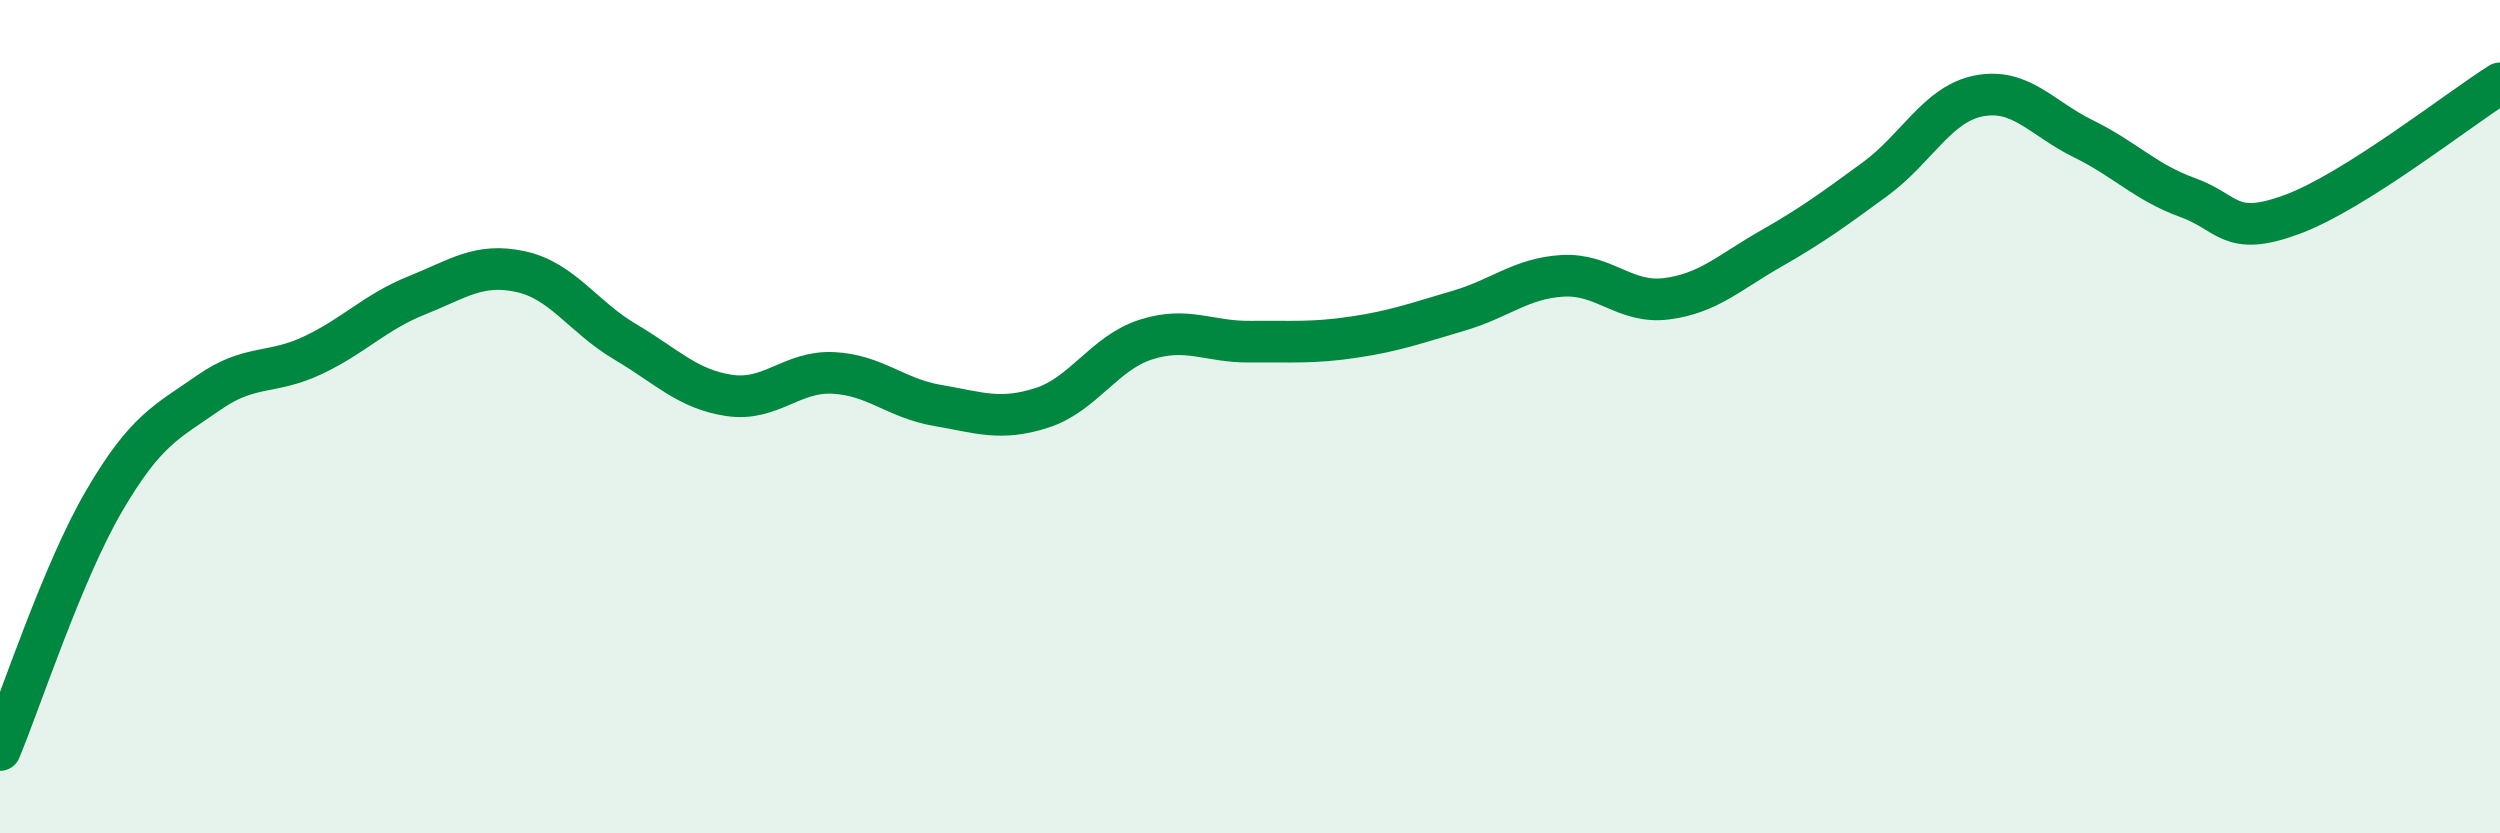
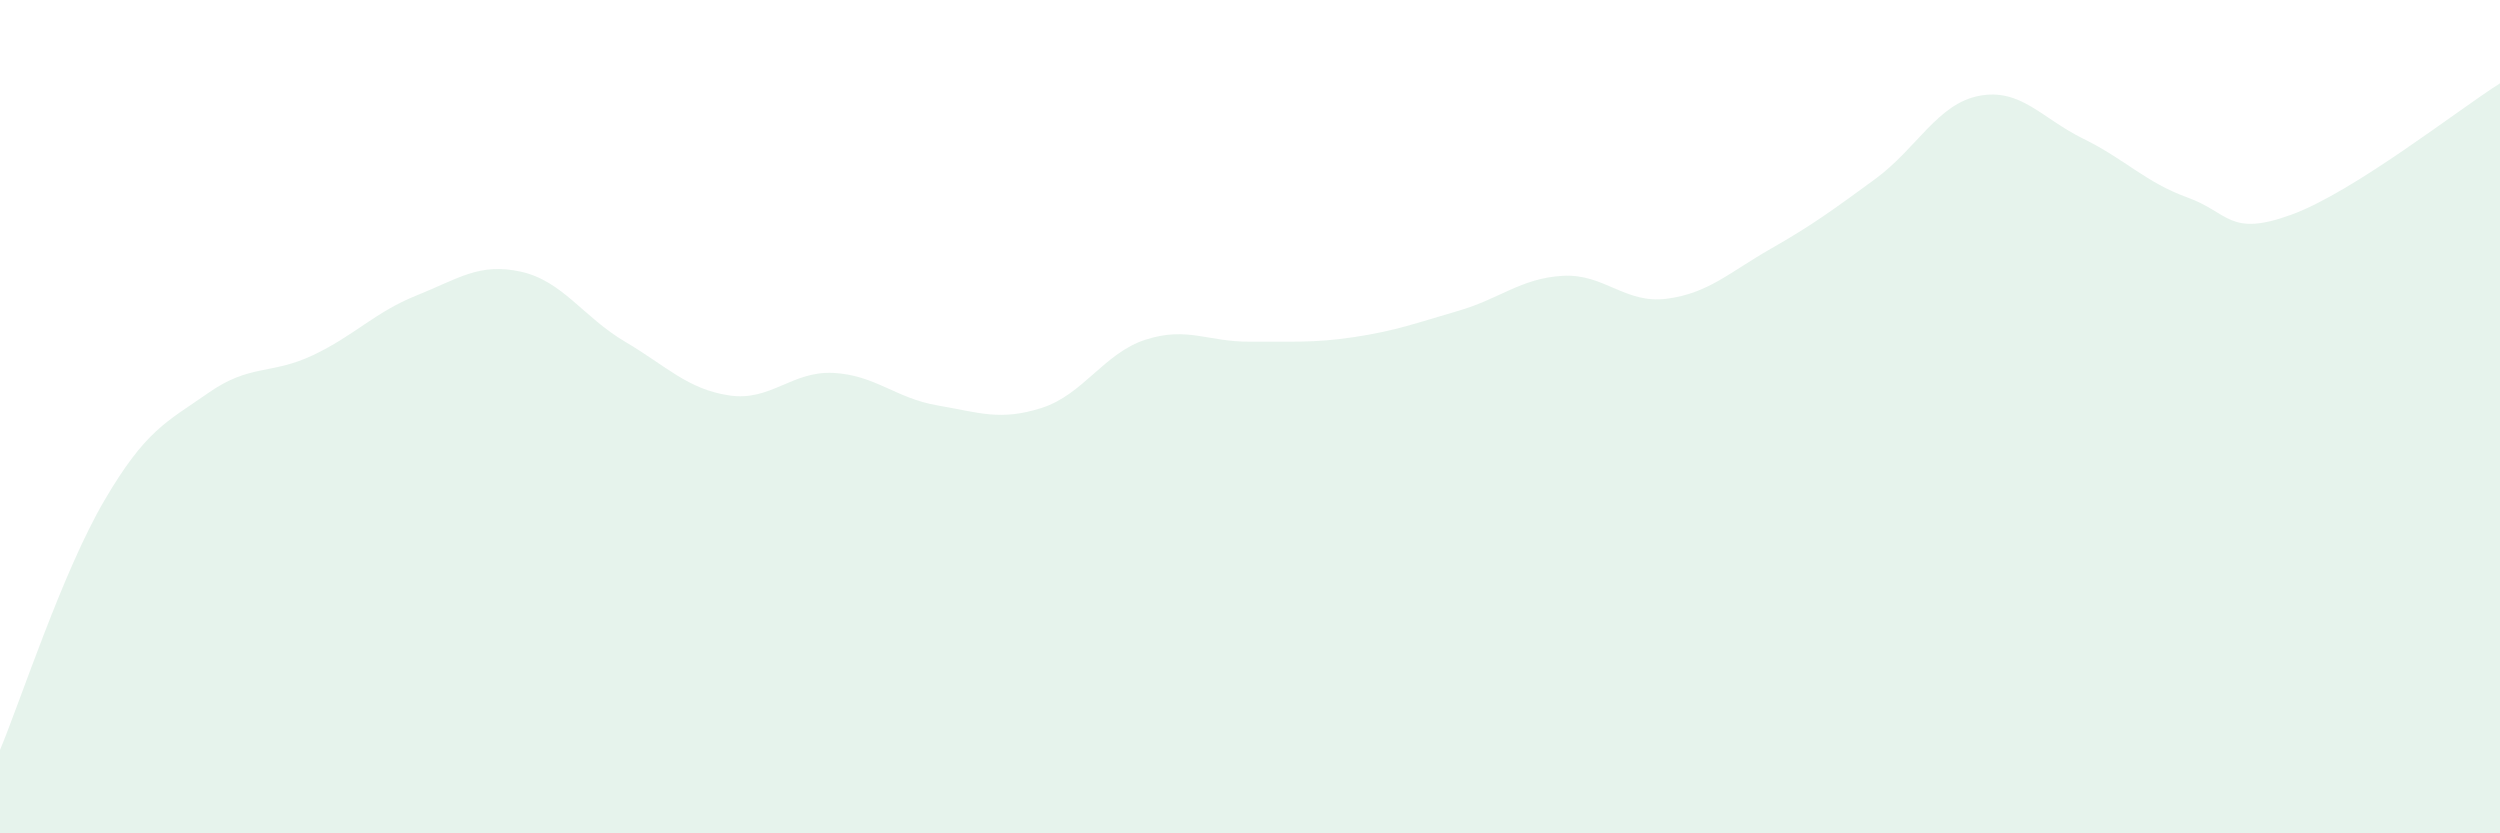
<svg xmlns="http://www.w3.org/2000/svg" width="60" height="20" viewBox="0 0 60 20">
  <path d="M 0,18 C 0.5,16.8 1.5,13.73 2.5,12.02 C 3.5,10.31 4,10.13 5,9.43 C 6,8.73 6.5,9 7.5,8.53 C 8.5,8.06 9,7.49 10,7.09 C 11,6.69 11.5,6.3 12.5,6.52 C 13.5,6.74 14,7.61 15,8.2 C 16,8.79 16.5,9.34 17.5,9.49 C 18.5,9.64 19,8.9 20,8.95 C 21,9 21.5,9.56 22.5,9.73 C 23.5,9.9 24,10.11 25,9.79 C 26,9.47 26.5,8.47 27.5,8.15 C 28.5,7.83 29,8.21 30,8.2 C 31,8.19 31.5,8.24 32.5,8.09 C 33.5,7.94 34,7.75 35,7.46 C 36,7.17 36.5,6.68 37.5,6.62 C 38.5,6.56 39,7.3 40,7.17 C 41,7.04 41.5,6.54 42.5,5.97 C 43.5,5.4 44,5.03 45,4.3 C 46,3.57 46.5,2.49 47.5,2.3 C 48.5,2.11 49,2.84 50,3.33 C 51,3.82 51.5,4.38 52.5,4.74 C 53.5,5.1 53.5,5.7 55,5.15 C 56.5,4.6 59,2.63 60,2L60 20L0 20Z" fill="#008740" opacity="0.1" stroke-linecap="round" stroke-linejoin="round" />
-   <path d="M 0,18 C 0.5,16.8 1.5,13.73 2.5,12.02 C 3.5,10.31 4,10.13 5,9.43 C 6,8.73 6.5,9 7.5,8.53 C 8.5,8.06 9,7.49 10,7.09 C 11,6.69 11.5,6.3 12.5,6.52 C 13.5,6.74 14,7.61 15,8.2 C 16,8.79 16.5,9.34 17.5,9.49 C 18.5,9.64 19,8.9 20,8.95 C 21,9 21.5,9.56 22.5,9.73 C 23.5,9.9 24,10.11 25,9.79 C 26,9.47 26.5,8.47 27.5,8.15 C 28.5,7.83 29,8.21 30,8.2 C 31,8.19 31.5,8.24 32.5,8.09 C 33.5,7.94 34,7.75 35,7.46 C 36,7.17 36.5,6.68 37.5,6.62 C 38.5,6.56 39,7.3 40,7.17 C 41,7.04 41.5,6.54 42.5,5.97 C 43.5,5.4 44,5.03 45,4.3 C 46,3.57 46.5,2.49 47.5,2.3 C 48.5,2.11 49,2.84 50,3.33 C 51,3.82 51.5,4.38 52.5,4.74 C 53.5,5.1 53.5,5.7 55,5.15 C 56.5,4.6 59,2.63 60,2" stroke="#008740" stroke-width="1" fill="none" stroke-linecap="round" stroke-linejoin="round" />
</svg>